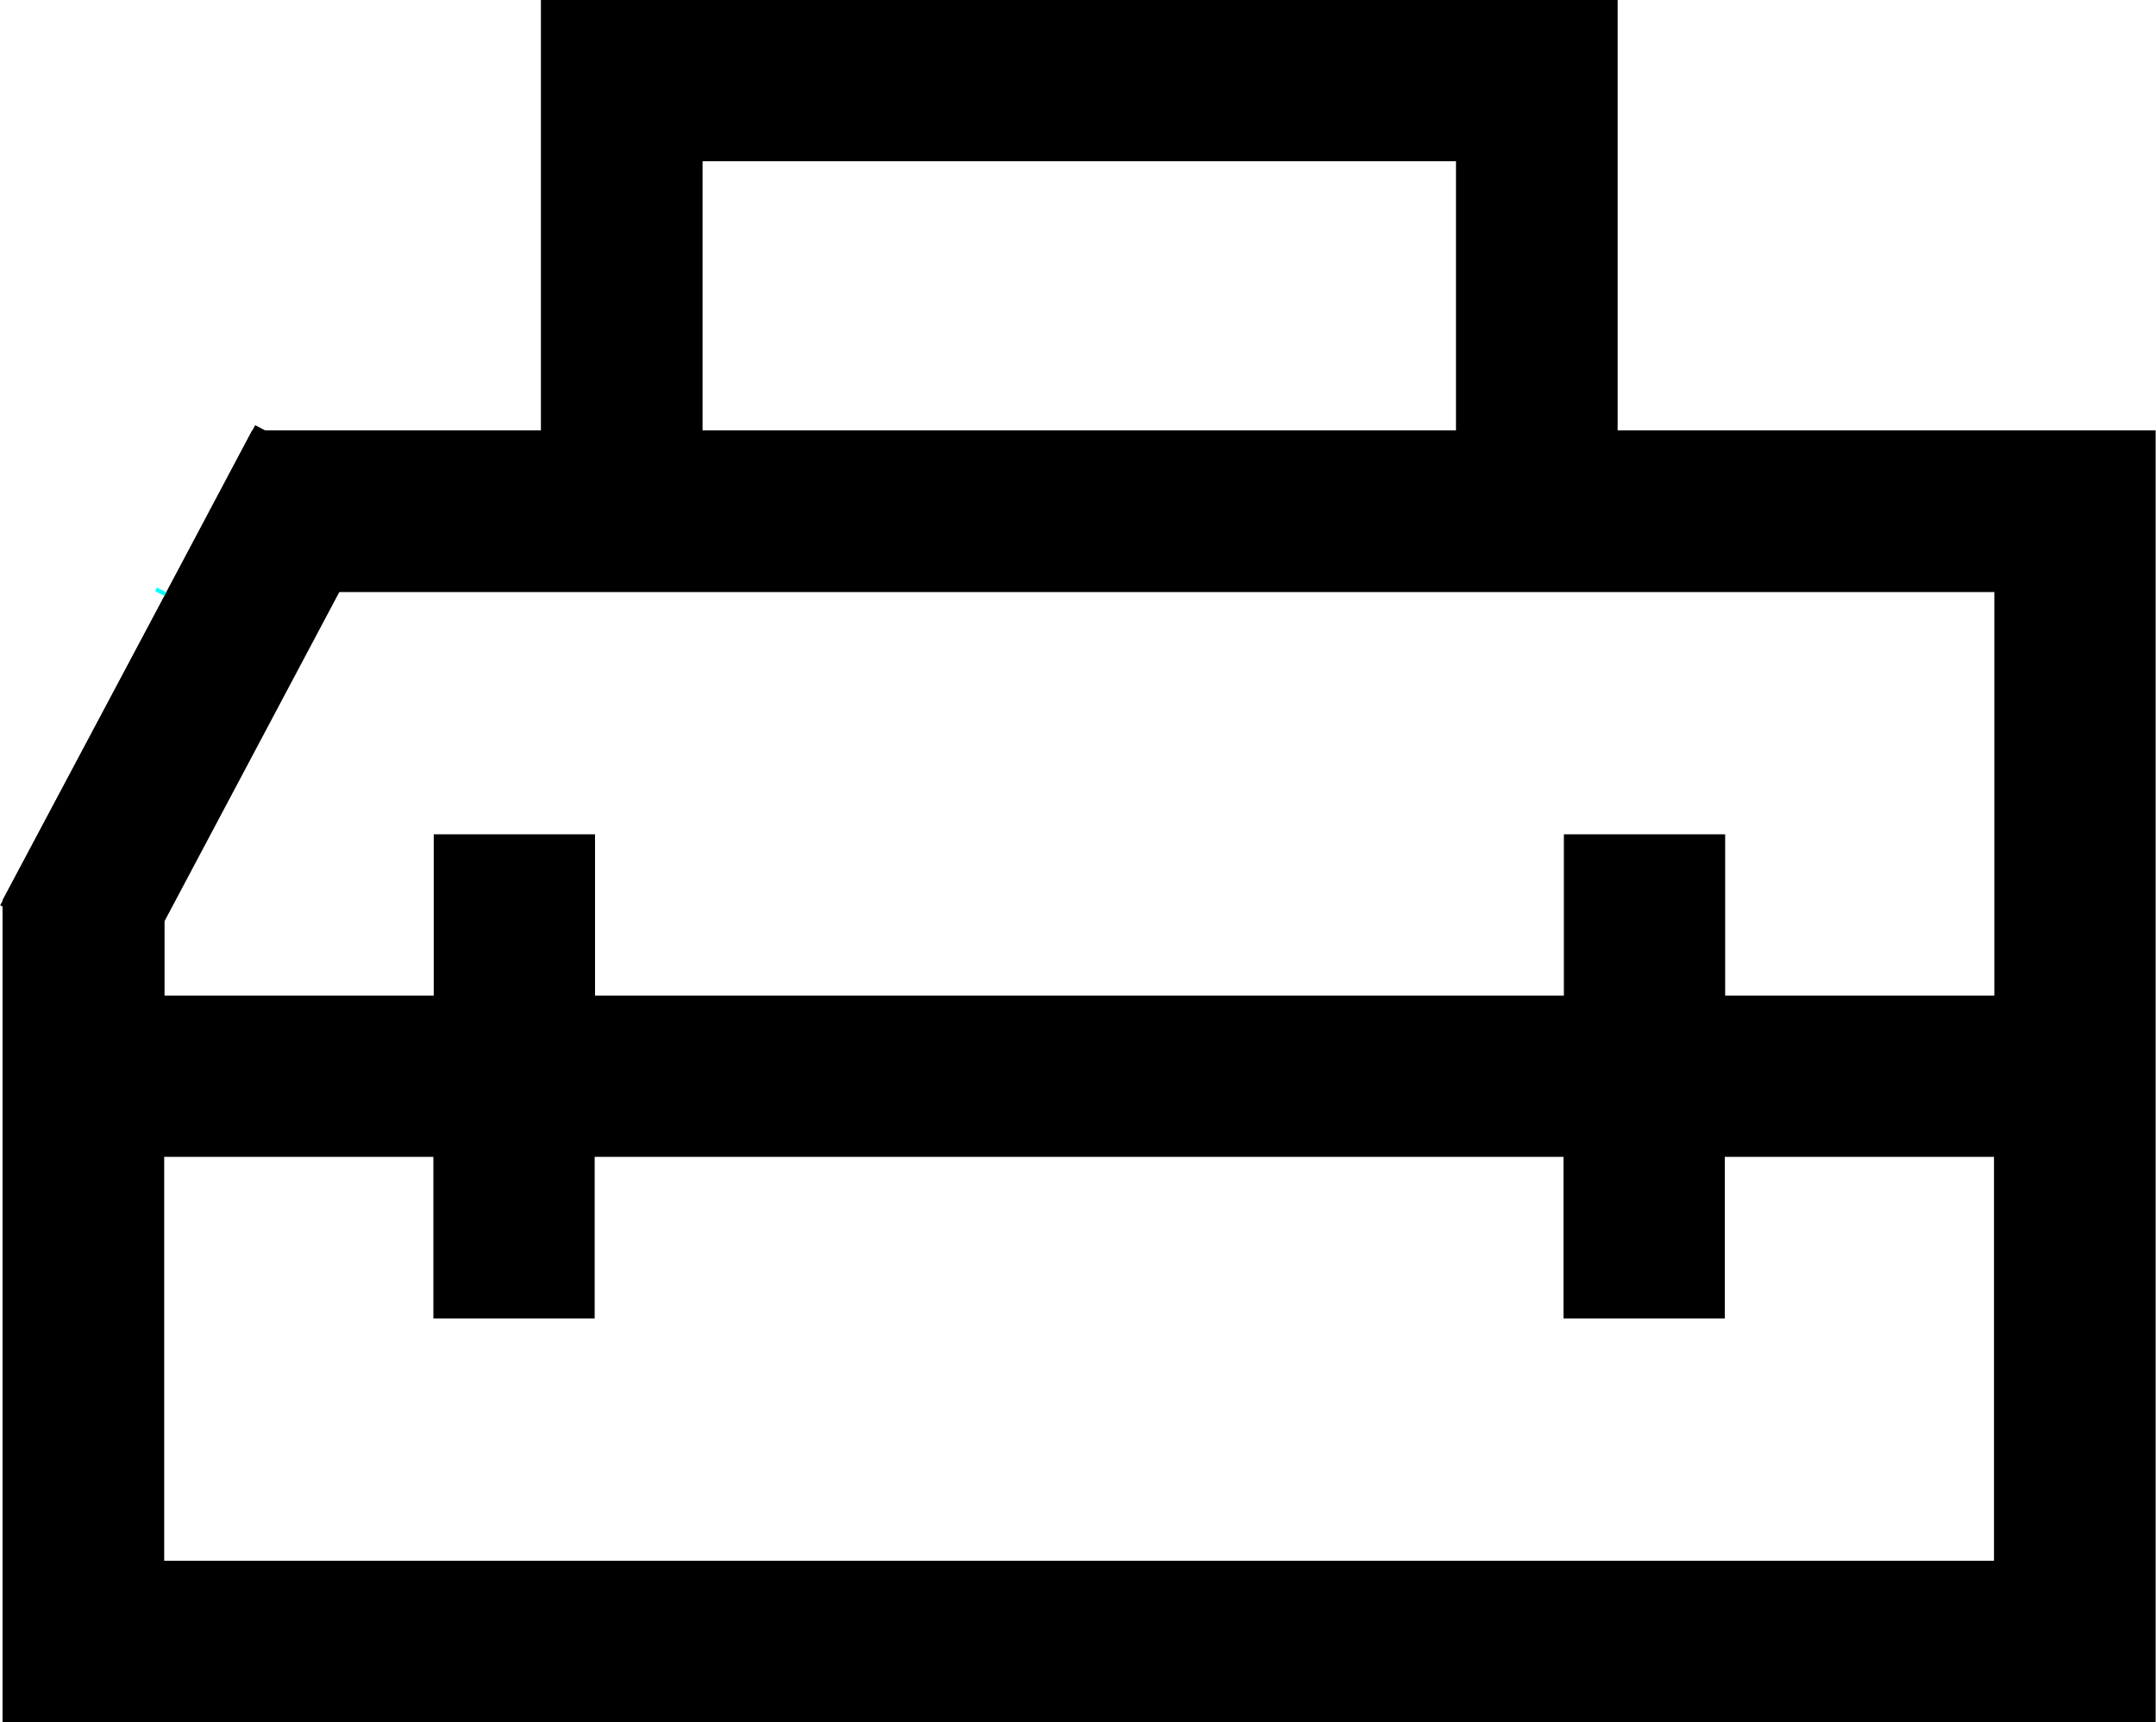
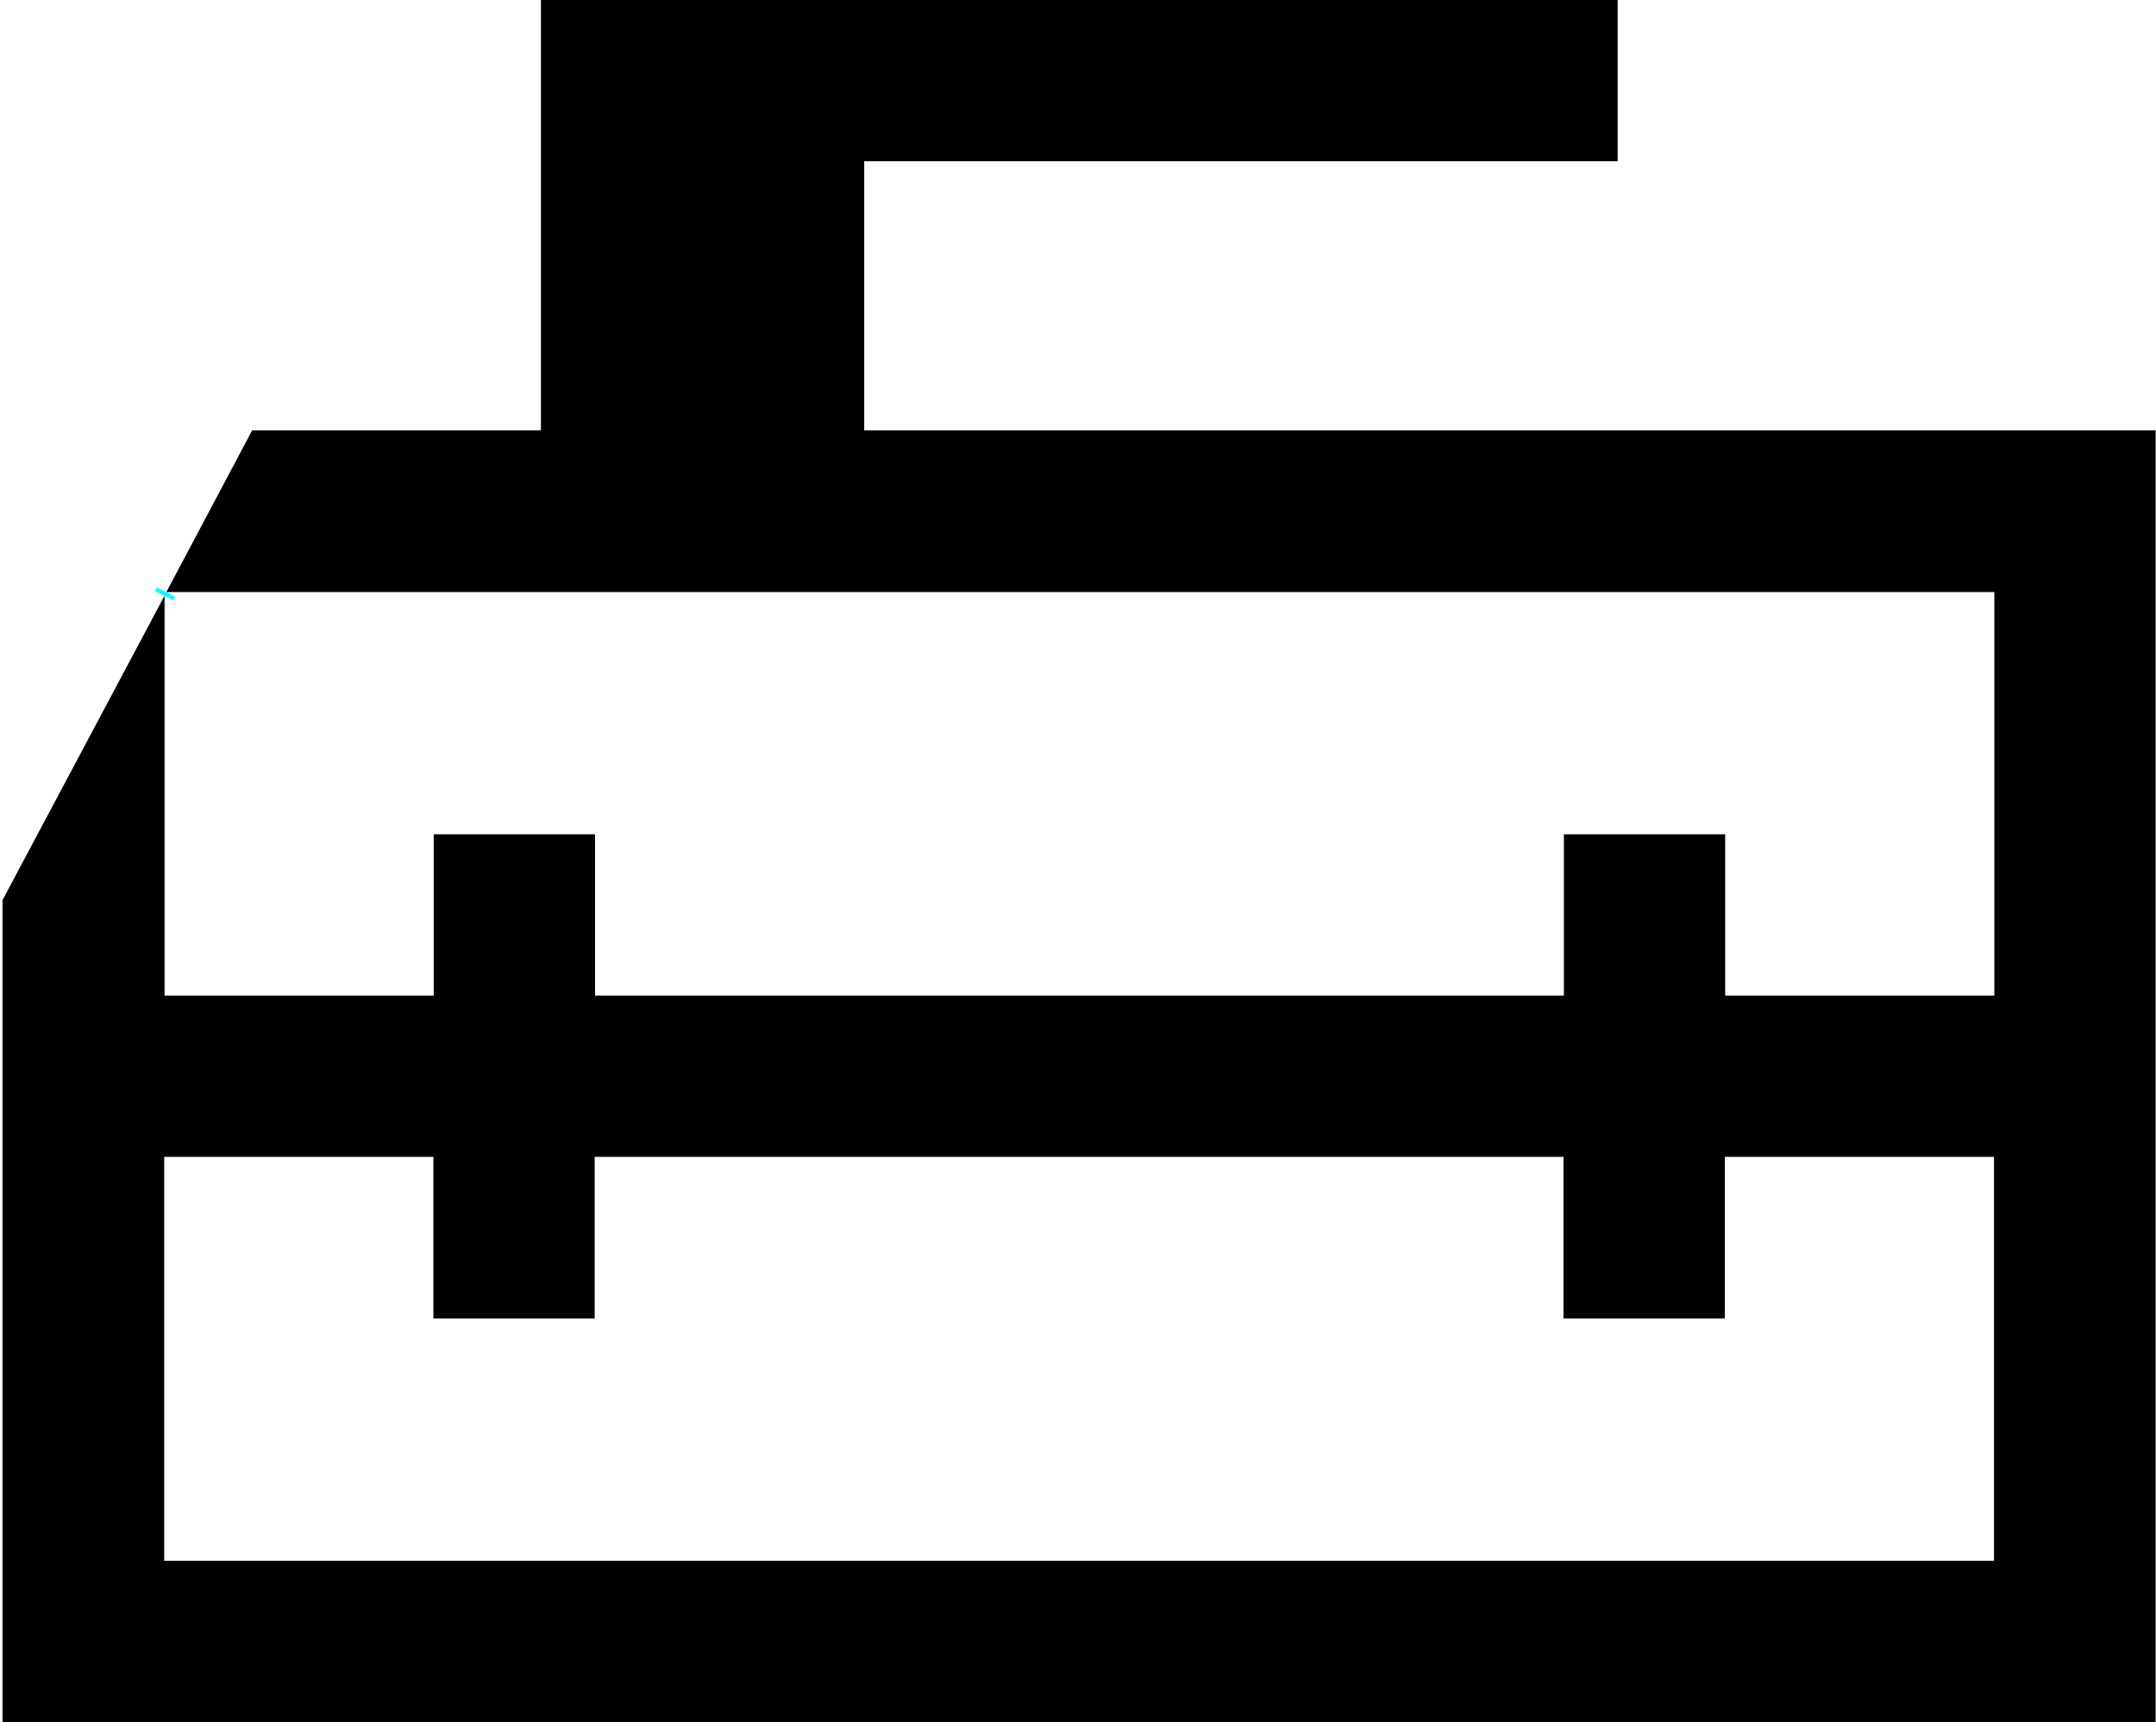
<svg xmlns="http://www.w3.org/2000/svg" id="_图层_2" data-name="图层 2" viewBox="0 0 59.35 47.42">
  <defs>
    <style>
      .cls-1 {
        stroke: aqua;
        stroke-width: .56px;
      }

      .cls-1, .cls-2 {
        fill: none;
        stroke-miterlimit: 10;
      }

      .cls-2 {
        stroke: #000;
        stroke-width: 4.2px;
      }
    </style>
  </defs>
  <g id="Layer_1" data-name="Layer 1">
    <g>
-       <path d="M44.53,11.85V0H14.89v11.85h-7.95l-2.36,4.45h50.32v11.11h-7.41v-4.44h-4.44v4.44h-26.67v-4.44h-4.44v4.44h-7.41v-11.01L.07,24.78v22.64h59.27V11.85h-14.82ZM40.08,11.85h-20.74v-7.41h20.74v7.41ZM54.9,42.97H4.52v-11.12h7.41v4.45h4.44v-4.45h26.67v4.45h4.44v-4.45h7.41v11.12Z" />
+       <path d="M44.53,11.85V0H14.89v11.85h-7.95l-2.36,4.45h50.32v11.11h-7.41v-4.44h-4.44v4.44h-26.67v-4.44h-4.44v4.44h-7.41v-11.01L.07,24.78v22.64h59.27V11.85h-14.82Zh-20.74v-7.41h20.74v7.41ZM54.9,42.97H4.52v-11.12h7.41v4.45h4.44v-4.45h26.67v4.45h4.44v-4.45h7.41v11.12Z" />
      <line class="cls-1" x1="4.57" y1="16.3" x2="4.52" y2="16.4" />
-       <line class="cls-2" x1="8.88" y1="12.69" x2="1.86" y2="25.91" />
    </g>
  </g>
</svg>